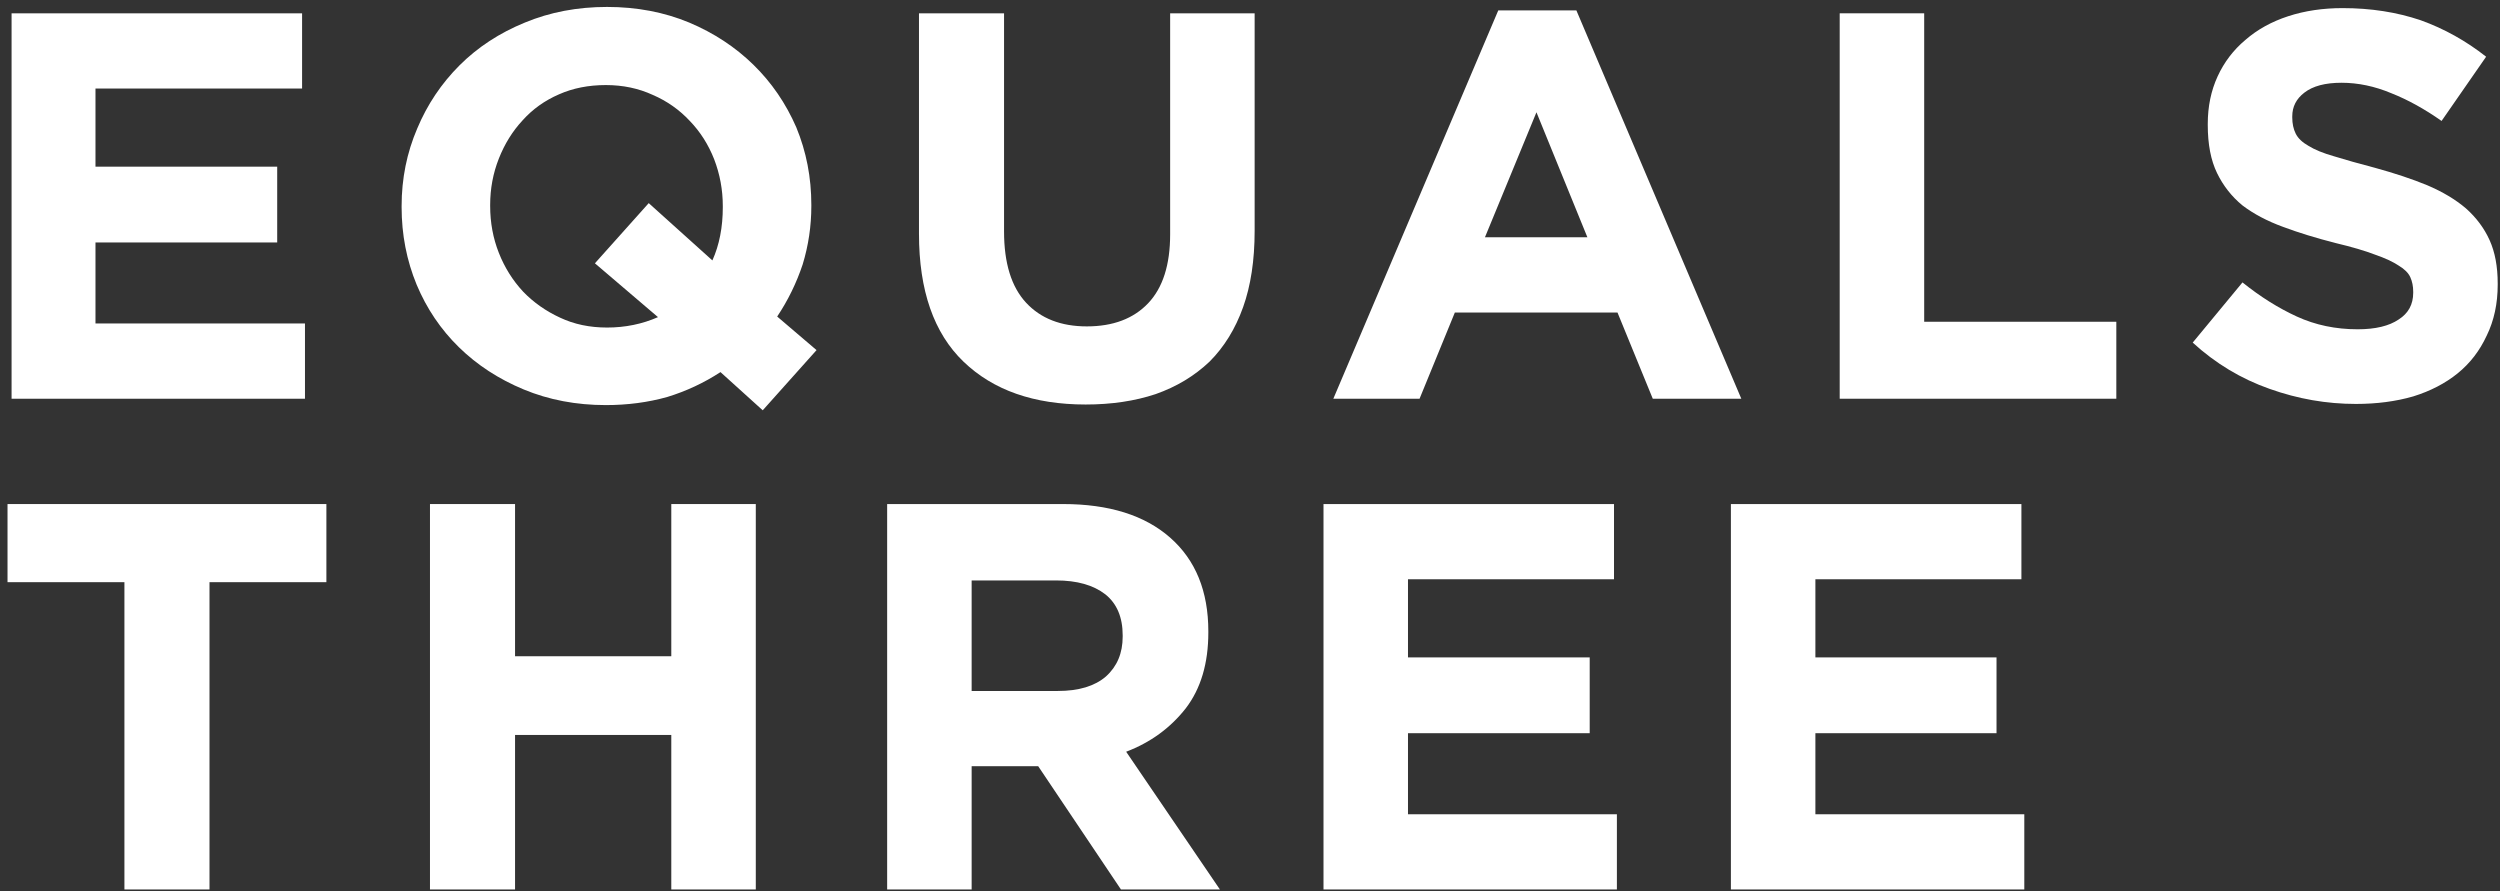
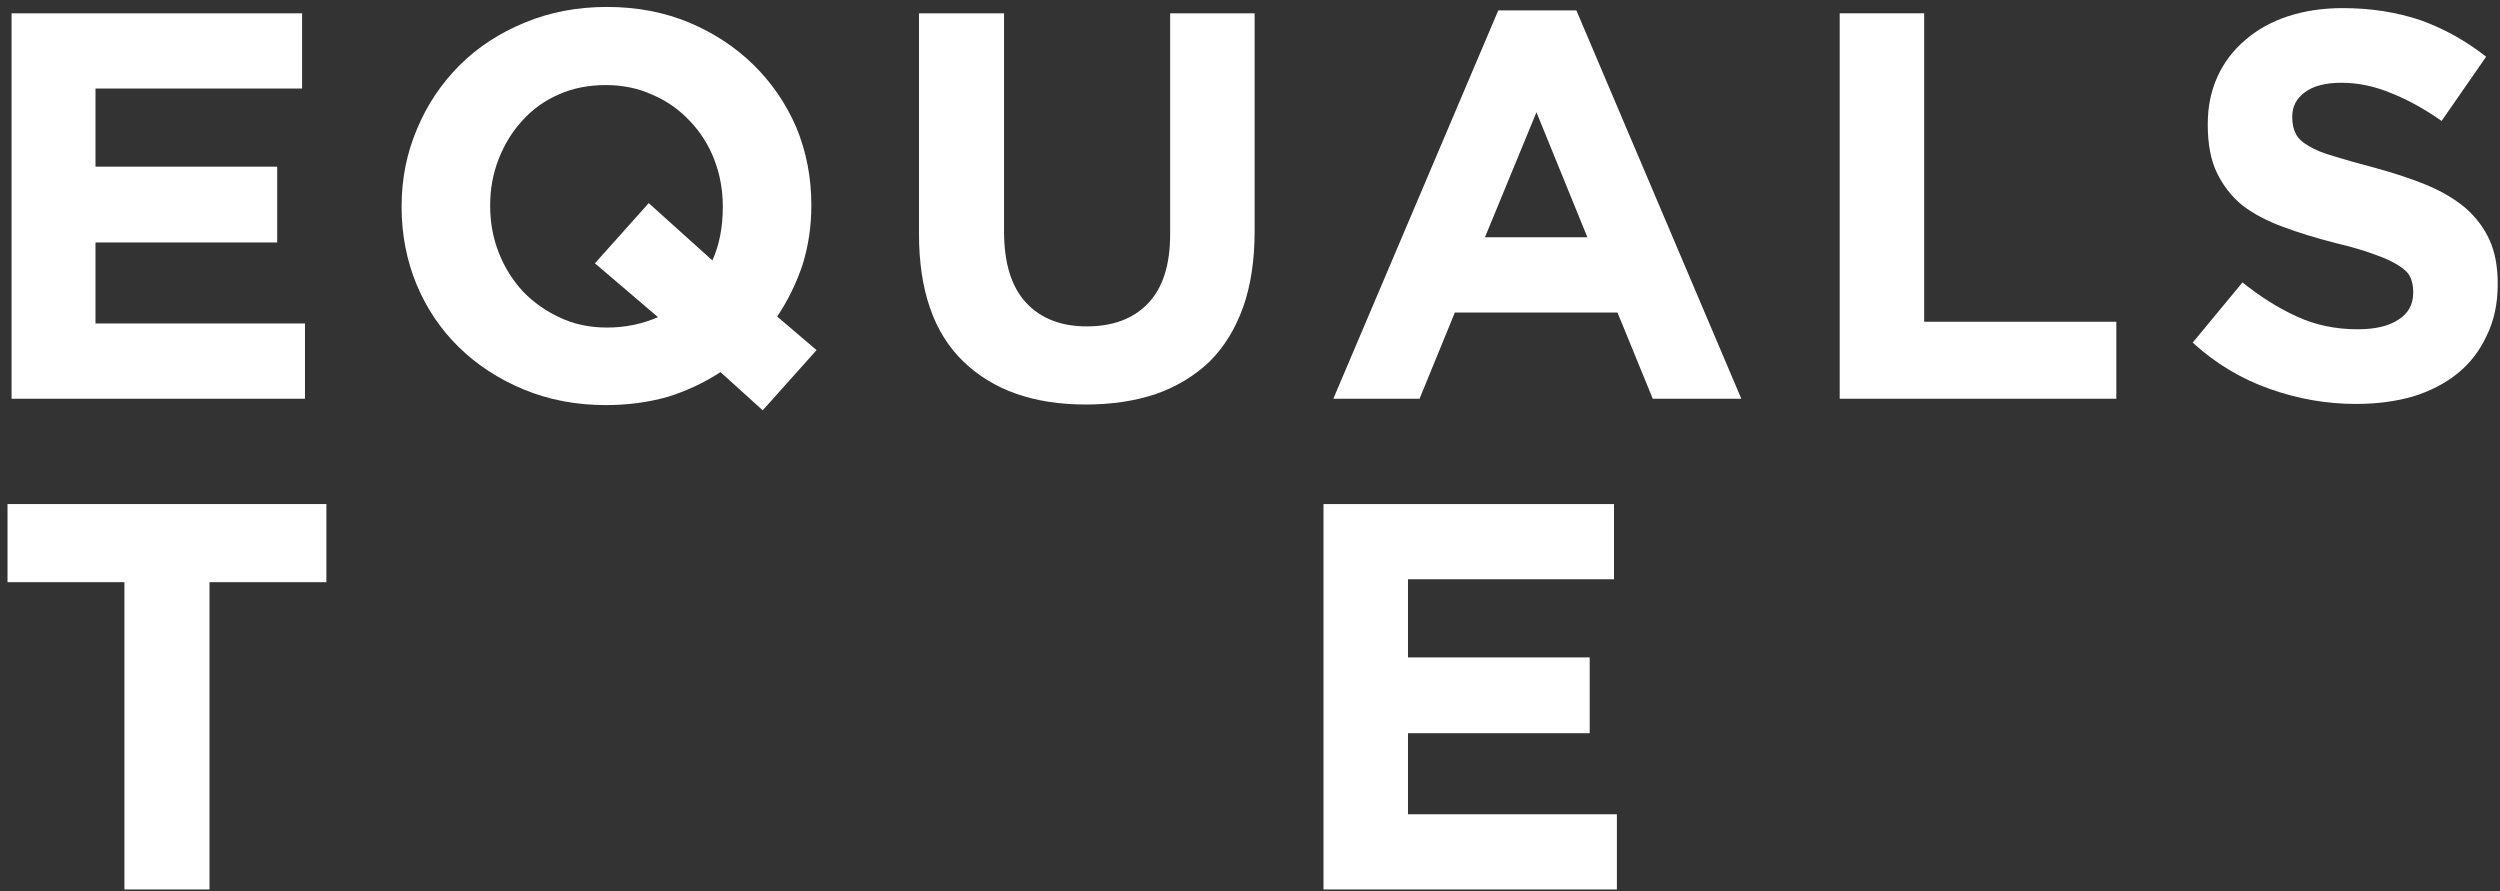
<svg xmlns="http://www.w3.org/2000/svg" version="1.2" viewBox="0 0 432 154" width="432" height="154">
  <rect x="0" y="0" width="432" height="154" fill="#333333" stroke="none" />
  <style>.a{fill:#fff}</style>
  <path class="a" d="m2 68.9v-66.6h50.2v13h-35.7v13.5h31.4v13.1h-31.4v14h36.2v13z" />
  <path fill-rule="evenodd" class="a" d="m131.8 70.9l-7.3-6.6q-4.3 2.8-9.2 4.3-5 1.4-10.6 1.4-7.7 0-14.2-2.7-6.5-2.7-11.2-7.3-4.7-4.6-7.3-10.8-2.6-6.3-2.6-13.4v-0.2q0-7.1 2.7-13.4 2.6-6.2 7.3-10.9 4.7-4.7 11.3-7.4 6.5-2.7 14.2-2.7 7.7 0 14.2 2.7 6.4 2.7 11.1 7.3 4.7 4.6 7.4 10.8 2.6 6.3 2.6 13.4v0.2q0 5.2-1.5 10.1-1.6 4.8-4.4 9l6.8 5.8zm-6.9-35.3q0-4.2-1.5-8.1-1.5-3.8-4.2-6.6-2.7-2.9-6.4-4.5-3.7-1.7-8.1-1.7-4.5 0-8.1 1.6-3.7 1.6-6.3 4.5-2.6 2.8-4.1 6.6-1.5 3.8-1.5 8v0.2q0 4.3 1.5 8.1 1.5 3.8 4.2 6.7 2.7 2.8 6.4 4.5 3.6 1.7 8.1 1.7 4.7 0 8.8-1.8l-10.9-9.3 9.3-10.4 11 9.9q1.8-4 1.8-9.2z" />
  <path class="a" d="m214.8 53.1q-2 5.6-5.8 9.4-3.9 3.7-9.3 5.6-5.4 1.8-12.1 1.8-13.4 0-21.1-7.4-7.7-7.4-7.7-22.1v-38.1h14.7v37.7q0 8.2 3.8 12.3 3.8 4.1 10.5 4.1 6.8 0 10.6-4 3.8-4 3.8-11.9v-38.2h14.6v37.6q0 7.6-2 13.2z" />
  <path fill-rule="evenodd" class="a" d="m285.6 68.9l-6.1-14.9h-28.1l-6.1 14.9h-14.9l28.5-67.1h13.5l28.5 67.1zm-20.1-49.5l-8.9 21.6h17.7z" />
  <path class="a" d="m317.9 68.9v-66.6h14.6v53.3h33.2v13.3z" />
  <path class="a" d="m429.7 58q-1.8 3.9-5 6.5-3.2 2.6-7.7 4-4.5 1.3-9.9 1.3-7.6 0-14.9-2.6-7.4-2.6-13.3-8l8.6-10.4q4.6 3.7 9.4 5.9 4.8 2.2 10.5 2.2 4.6 0 7.1-1.7 2.5-1.6 2.5-4.6v-0.2q0-1.4-0.5-2.5-0.5-1.1-2-2-1.5-1-4.1-1.9-2.6-1-6.8-2-5.1-1.3-9.1-2.8-4.1-1.5-7-3.7-2.8-2.3-4.4-5.6-1.6-3.3-1.6-8.3v-0.2q0-4.5 1.7-8.2 1.7-3.7 4.8-6.3 3.1-2.7 7.4-4.1 4.3-1.4 9.4-1.4 7.3 0 13.5 2.1 6.1 2.2 11.3 6.3l-7.7 11.1q-4.4-3.1-8.7-4.8-4.3-1.8-8.6-1.8-4.2 0-6.4 1.7-2.1 1.6-2.1 4.1v0.2q0 1.6 0.6 2.8 0.6 1.2 2.2 2.1 1.6 1 4.4 1.8 2.9 0.9 7.1 2 5.1 1.4 9 3 4 1.7 6.7 4 2.7 2.4 4.1 5.5 1.4 3.1 1.4 7.5v0.2q0 4.9-1.9 8.8z" />
  <path class="a" d="m36.2 100.6v53.1h-14.7v-53.1h-20.2v-13.5h55.1v13.5z" />
-   <path class="a" d="m116 153.7v-26.7h-27v26.7h-14.7v-66.6h14.7v26.3h27v-26.3h14.6v66.6z" />
-   <path fill-rule="evenodd" class="a" d="m193.7 153.7l-14.3-21.3h-11.5v21.3h-14.6v-66.6h30.4q11.9 0 18.5 5.8 6.6 5.8 6.6 16.2v0.2q0 8-3.9 13.1-4 5.1-10.3 7.5l16.2 23.8zm0.3-43.9q0-4.7-3-7.1-3.1-2.4-8.5-2.4h-14.6v19.1h14.9q5.4 0 8.3-2.5 2.9-2.6 2.9-6.9z" />
  <path class="a" d="m228.7 153.7v-66.6h50.2v13h-35.6v13.5h31.4v13.1h-31.4v14h36.1v13z" />
-   <path class="a" d="m299.1 153.7v-66.6h50.2v13h-35.6v13.5h31.3v13.1h-31.3v14h36.1v13z" />
</svg>